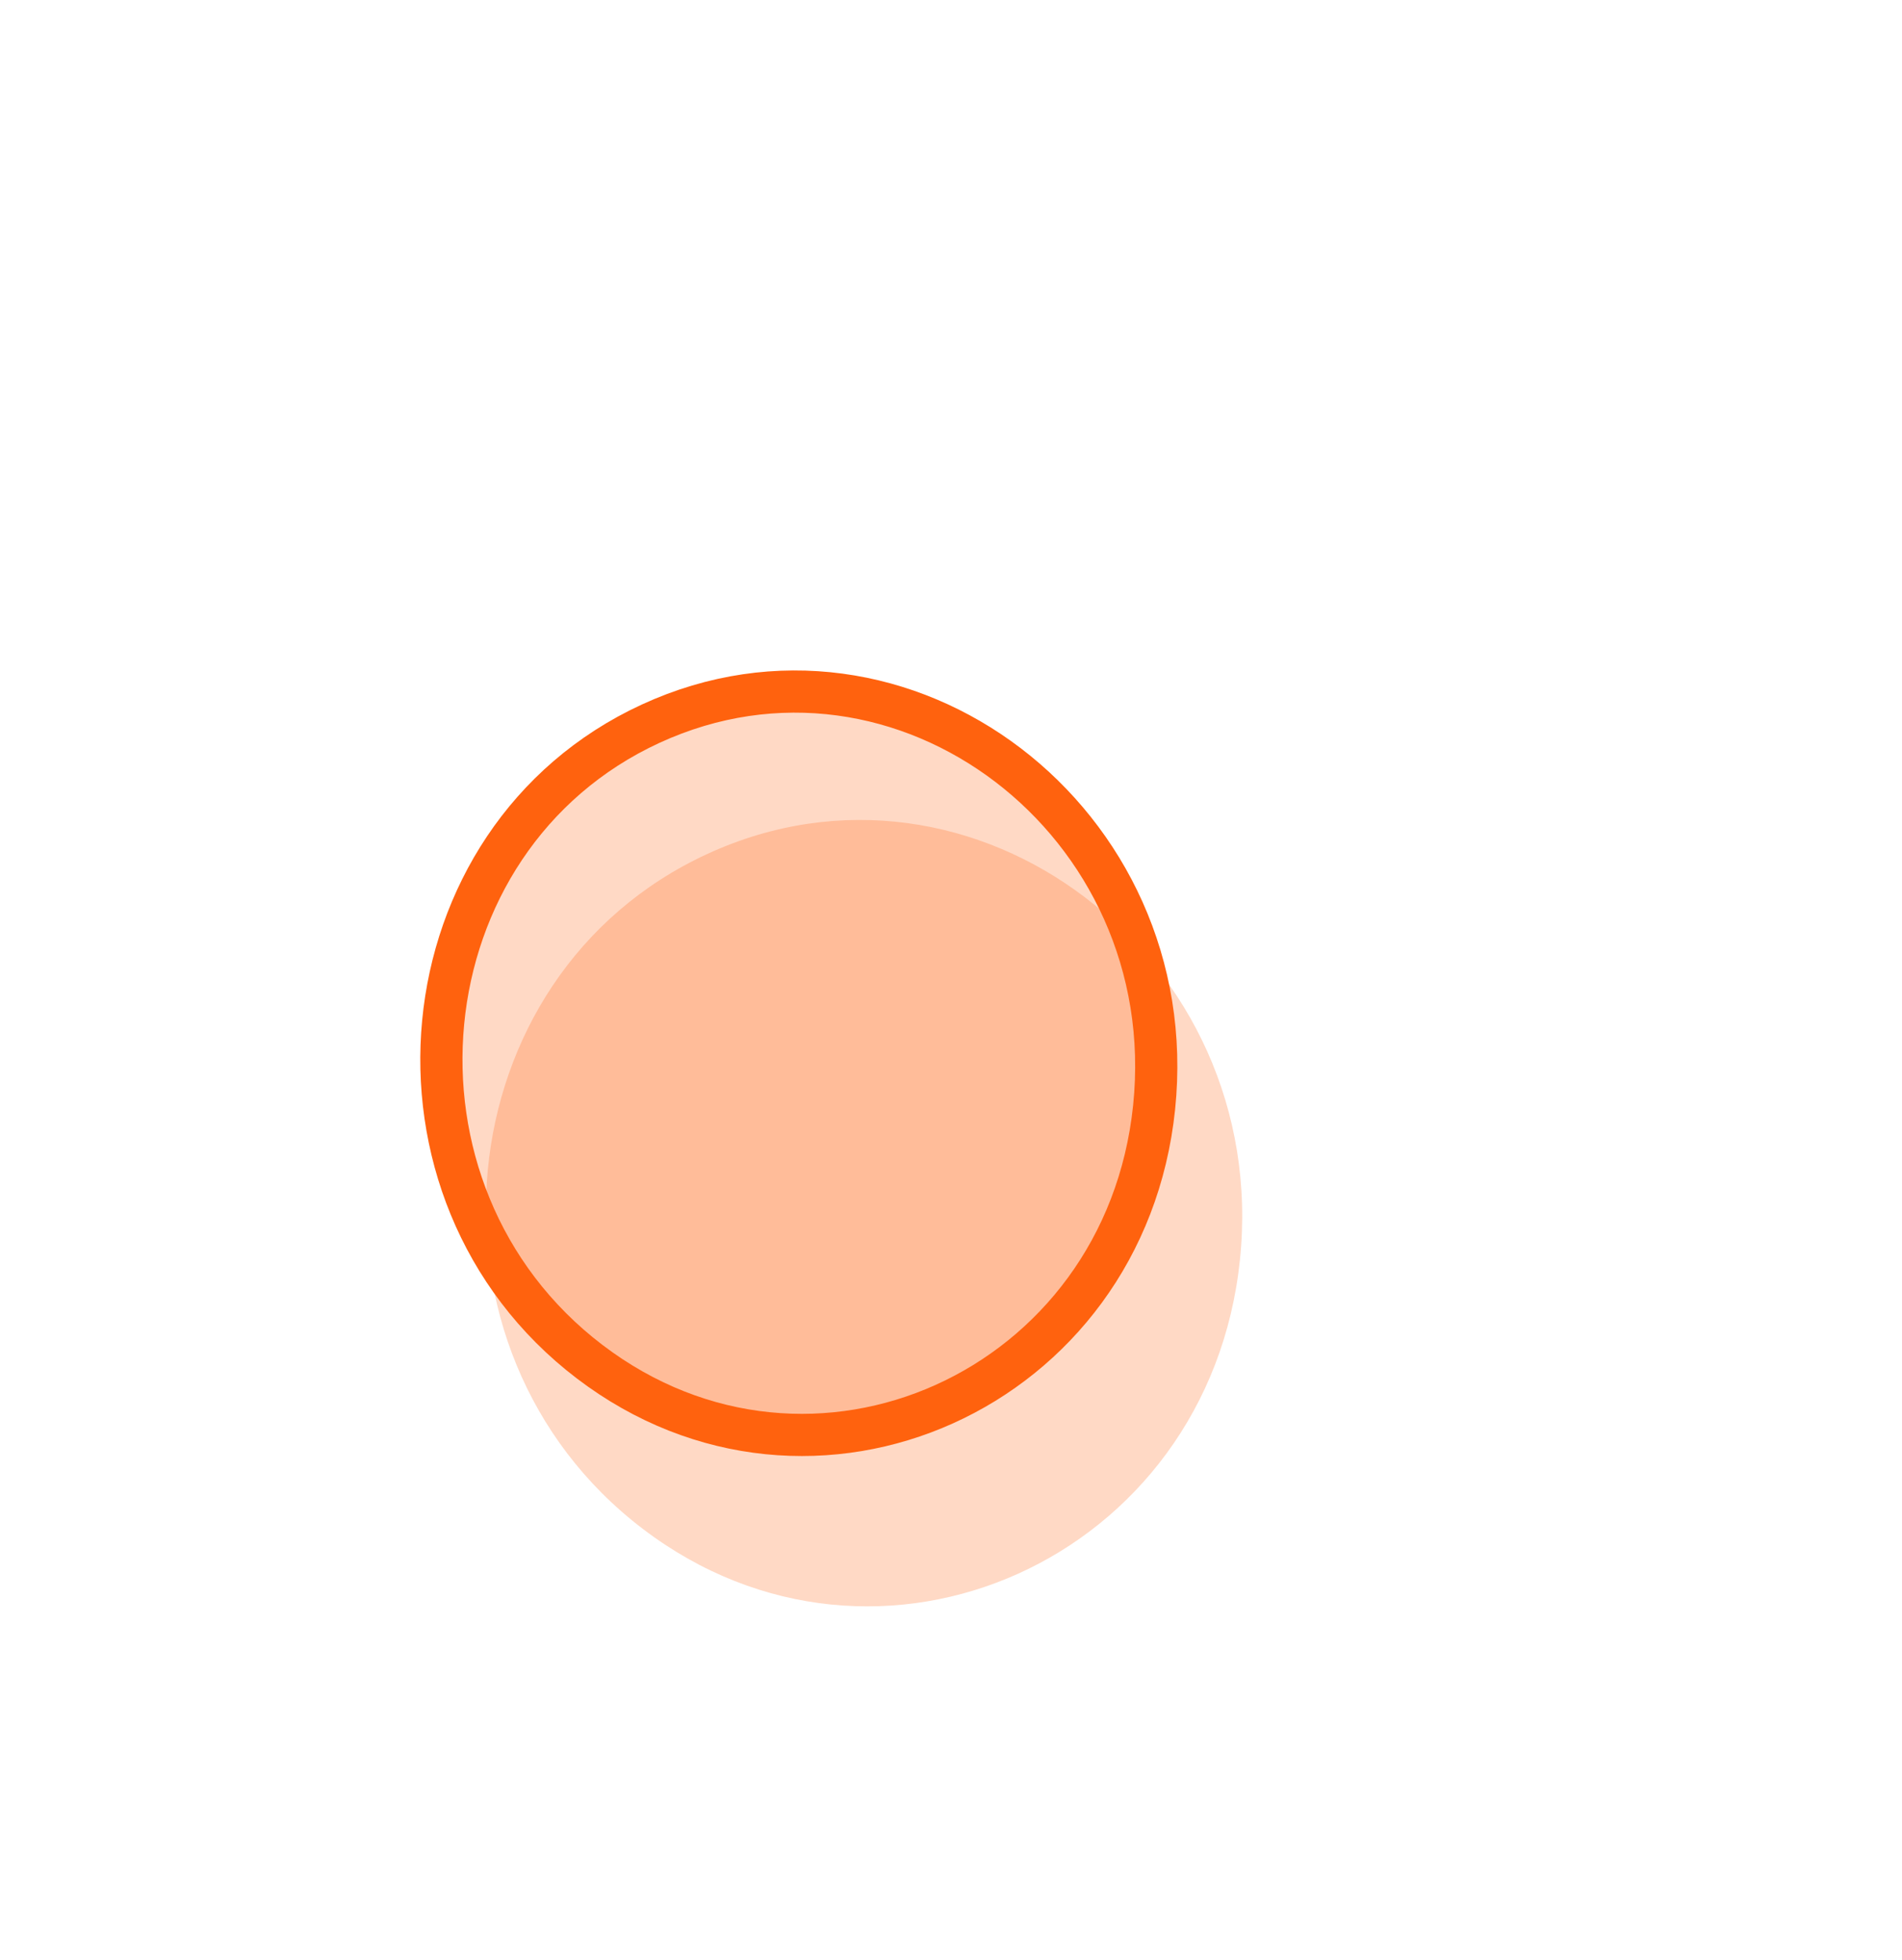
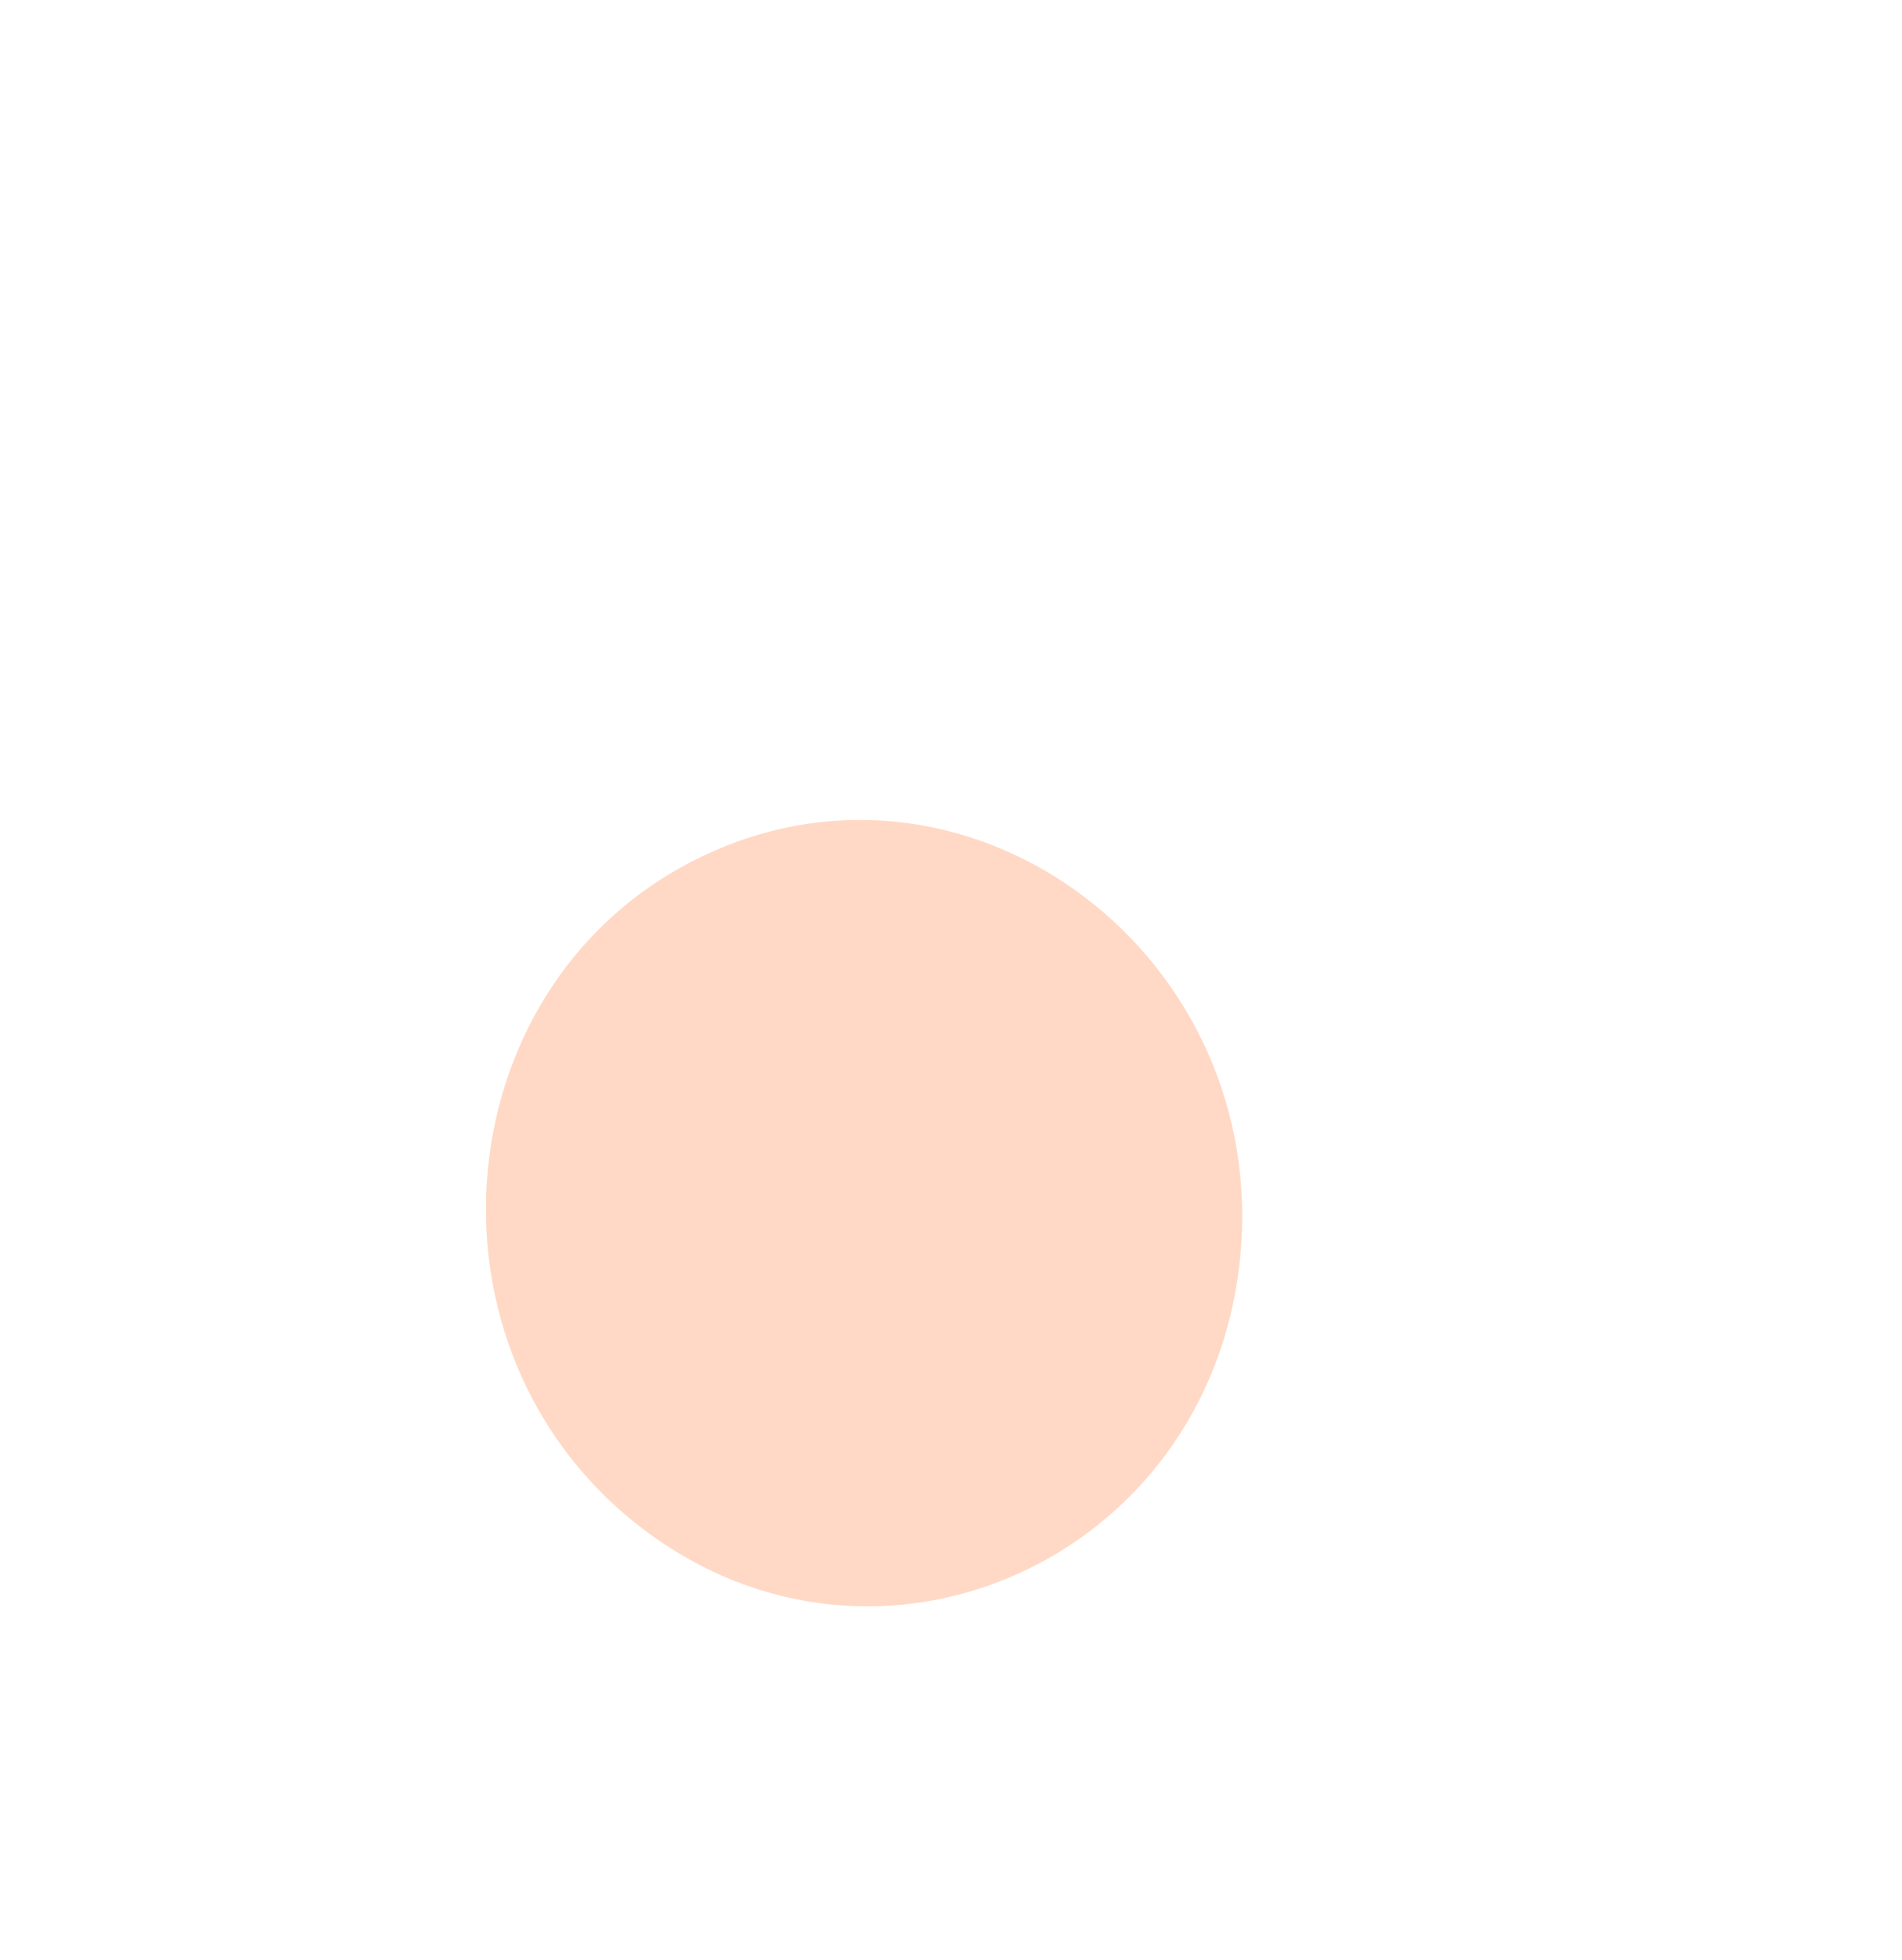
<svg xmlns="http://www.w3.org/2000/svg" width="33" height="34" viewBox="0 0 33 34" fill="none">
  <path d="M12.272 14.815C16.896 12.685 22.056 16.617 21.513 21.857C20.975 27.048 15.234 29.634 11.152 26.523C7.071 23.413 7.691 16.924 12.272 14.815Z" fill="#FF620E" fill-opacity="0.24" />
-   <path d="M11.289 12.555C15.66 10.542 20.537 14.259 20.024 19.212C19.516 24.119 14.088 26.563 10.23 23.623C6.372 20.683 6.959 14.55 11.289 12.555Z" fill="#FF620E" fill-opacity="0.24" stroke="#FF620E" stroke-width="0.732" />
</svg>